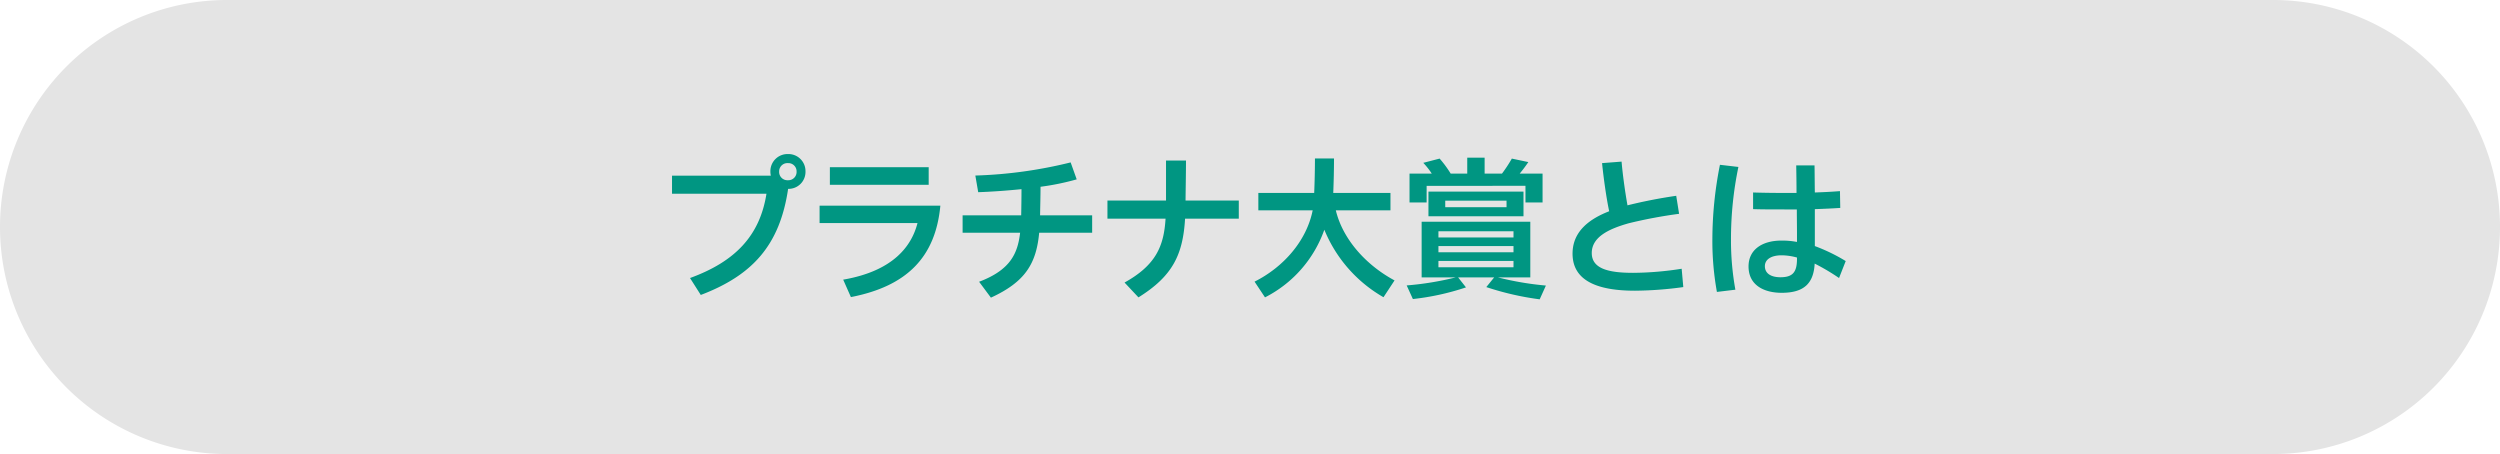
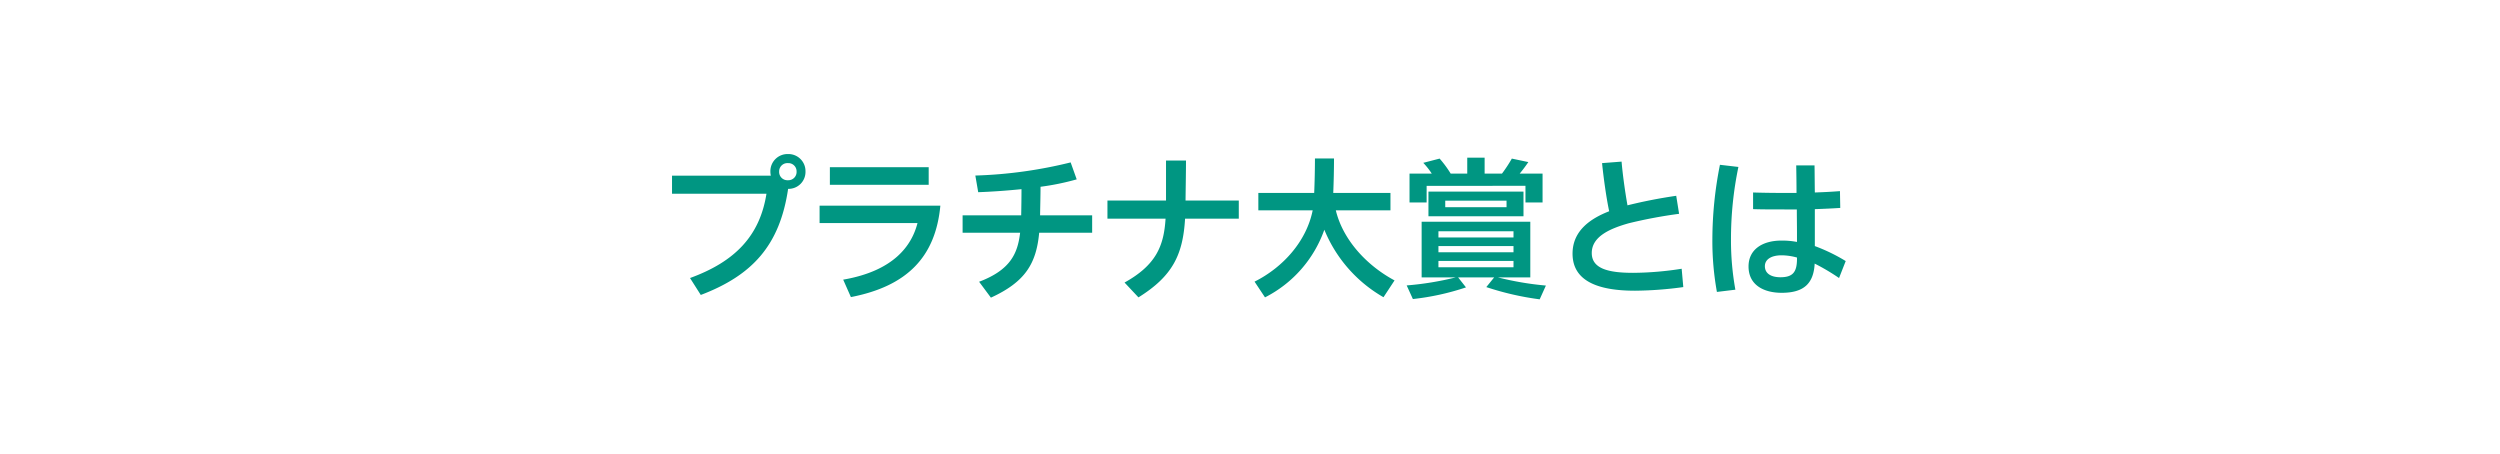
<svg xmlns="http://www.w3.org/2000/svg" width="446" height="81" viewBox="0 0 446 81">
  <g id="グループ_798" data-name="グループ 798" transform="translate(-250 -1850)">
-     <path id="パス_7102" data-name="パス 7102" d="M40.5,0h365a40.5,40.5,0,0,1,0,81H40.5a40.5,40.5,0,0,1,0-81Z" transform="translate(250 1850)" fill="#e4e4e4" />
    <path id="パス_7104" data-name="パス 7104" d="M26.7-20.412a3.045,3.045,0,0,0-3.132-3.105,3.061,3.061,0,0,0-3.132,3.105,3.416,3.416,0,0,0,.081.756H2.889v3.213H19.737C18.549-8.91,14.121-4.32,6.1-1.4L8.019,1.62C17.253-1.89,22.113-7.263,23.6-17.307A3.023,3.023,0,0,0,26.7-20.412Zm-3.132,1.566A1.481,1.481,0,0,1,22-20.385,1.475,1.475,0,0,1,23.571-21.9a1.468,1.468,0,0,1,1.539,1.512A1.474,1.474,0,0,1,23.571-18.846Zm25.11.81v-3.132H31.05v3.132ZM34.8,2C44.82.054,49.9-5.157,50.76-14.31H29.214v3.1H46.683c-1.026,4-4.185,8.532-13.257,10.1Zm33.75-14.58c.027-1.593.081-3.618.081-5.1a44.932,44.932,0,0,0,6.453-1.323l-1.08-3.024A80.45,80.45,0,0,1,57-19.683l.513,2.97c2.349-.081,5.049-.27,7.722-.54,0,1.3-.027,3.375-.054,4.671H54.729v3.1h10.26c-.432,3.7-1.728,6.642-7.317,8.748l2.106,2.835c6.129-2.808,8.1-6.075,8.613-11.583h9.45v-3.1ZM94.5-15.228c.027-2.322.081-5.4.081-7.128H91.017v7.128H80.568v3.24H90.936c-.3,4.914-1.728,8.289-7.317,11.394L86.1,2.052c6.075-3.78,7.938-7.587,8.316-14.04H104v-3.24Zm36.558,1.755v-3.105H120.852c.081-1.944.135-4.293.135-6.156h-3.4c0,1.809-.054,4.347-.135,6.156h-9.963v3.105h9.693c-1.107,5.481-5.211,10.125-10.368,12.717l1.863,2.808a21.584,21.584,0,0,0,10.584-12.069A24.6,24.6,0,0,0,129.816,2.025l1.971-3c-5.184-2.781-9.261-7.425-10.476-12.5Zm24.084-4.374v2.97h3.051v-5.157h-4.077a25.389,25.389,0,0,0,1.539-2.052l-2.943-.621a25.182,25.182,0,0,1-1.755,2.673h-3.1v-2.835h-3.1v2.835H141.8a19.6,19.6,0,0,0-1.971-2.673l-2.916.756a13.523,13.523,0,0,1,1.512,1.917H134.46v5.157h3.051v-2.97ZM137.835-12.42h16.956v-4.4H137.835Zm13.932-1.62H140.832V-15.2h10.935ZM150.228-1.512h5.778v-9.936H136.62v9.936H142.7a54.127,54.127,0,0,1-8.748,1.431l1.107,2.43A45.267,45.267,0,0,0,144.531.27l-1.4-1.782h6.426l-1.4,1.728A51.054,51.054,0,0,0,157.68,2.4l1.107-2.457A54.091,54.091,0,0,1,150.228-1.512Zm2.781-7.128H139.617V-9.747h13.392ZM139.617-5.994V-7.1h13.392v1.107Zm13.392,1.539v1.134H139.617V-4.455Zm30,1.4a57.451,57.451,0,0,1-8.667.729c-4.374,0-7.371-.729-7.371-3.537,0-3,3.375-4.4,6.642-5.319a84.8,84.8,0,0,1,8.937-1.674l-.513-3.213a88.237,88.237,0,0,0-8.694,1.7c-.513-2.862-.918-6.1-1.053-7.8l-3.483.27c.243,2.4.729,6.048,1.269,8.586-3.1,1.215-6.534,3.321-6.534,7.56,0,4.968,4.671,6.615,11.124,6.615A65.723,65.723,0,0,0,183.3.216ZM189.837-21.6a68.508,68.508,0,0,0-1.35,13.338,51.008,51.008,0,0,0,.81,9.342l3.294-.4a49.33,49.33,0,0,1-.783-8.991,62.821,62.821,0,0,1,1.323-12.906ZM212.274-4.428A31.5,31.5,0,0,0,206.766-7.1v-6.588c1.674-.054,3.24-.135,4.536-.216l-.054-3c-1.323.108-2.889.189-4.482.243-.027-1.728-.027-3.375-.054-4.833h-3.267c.027,1.458.054,3.159.054,4.914H201.42c-2.052,0-4.023-.027-5.67-.081v2.97c1.593.054,3.591.054,5.643.054h2.16c0,1.431.027,2.835.027,4.1v1.7a14.179,14.179,0,0,0-2.781-.243c-3.321,0-5.859,1.539-5.859,4.617,0,3.321,2.727,4.7,5.913,4.7,4,0,5.7-1.7,5.886-5.211A37.2,37.2,0,0,1,211.086-1.4ZM200.637-1.539c-1.728,0-2.781-.7-2.781-1.971,0-1.215,1.134-1.944,3-1.944a10.592,10.592,0,0,1,2.727.4V-4.7C203.553-2.484,202.851-1.539,200.637-1.539Z" transform="translate(367 1901)" fill="#009682" />
  </g>
</svg>